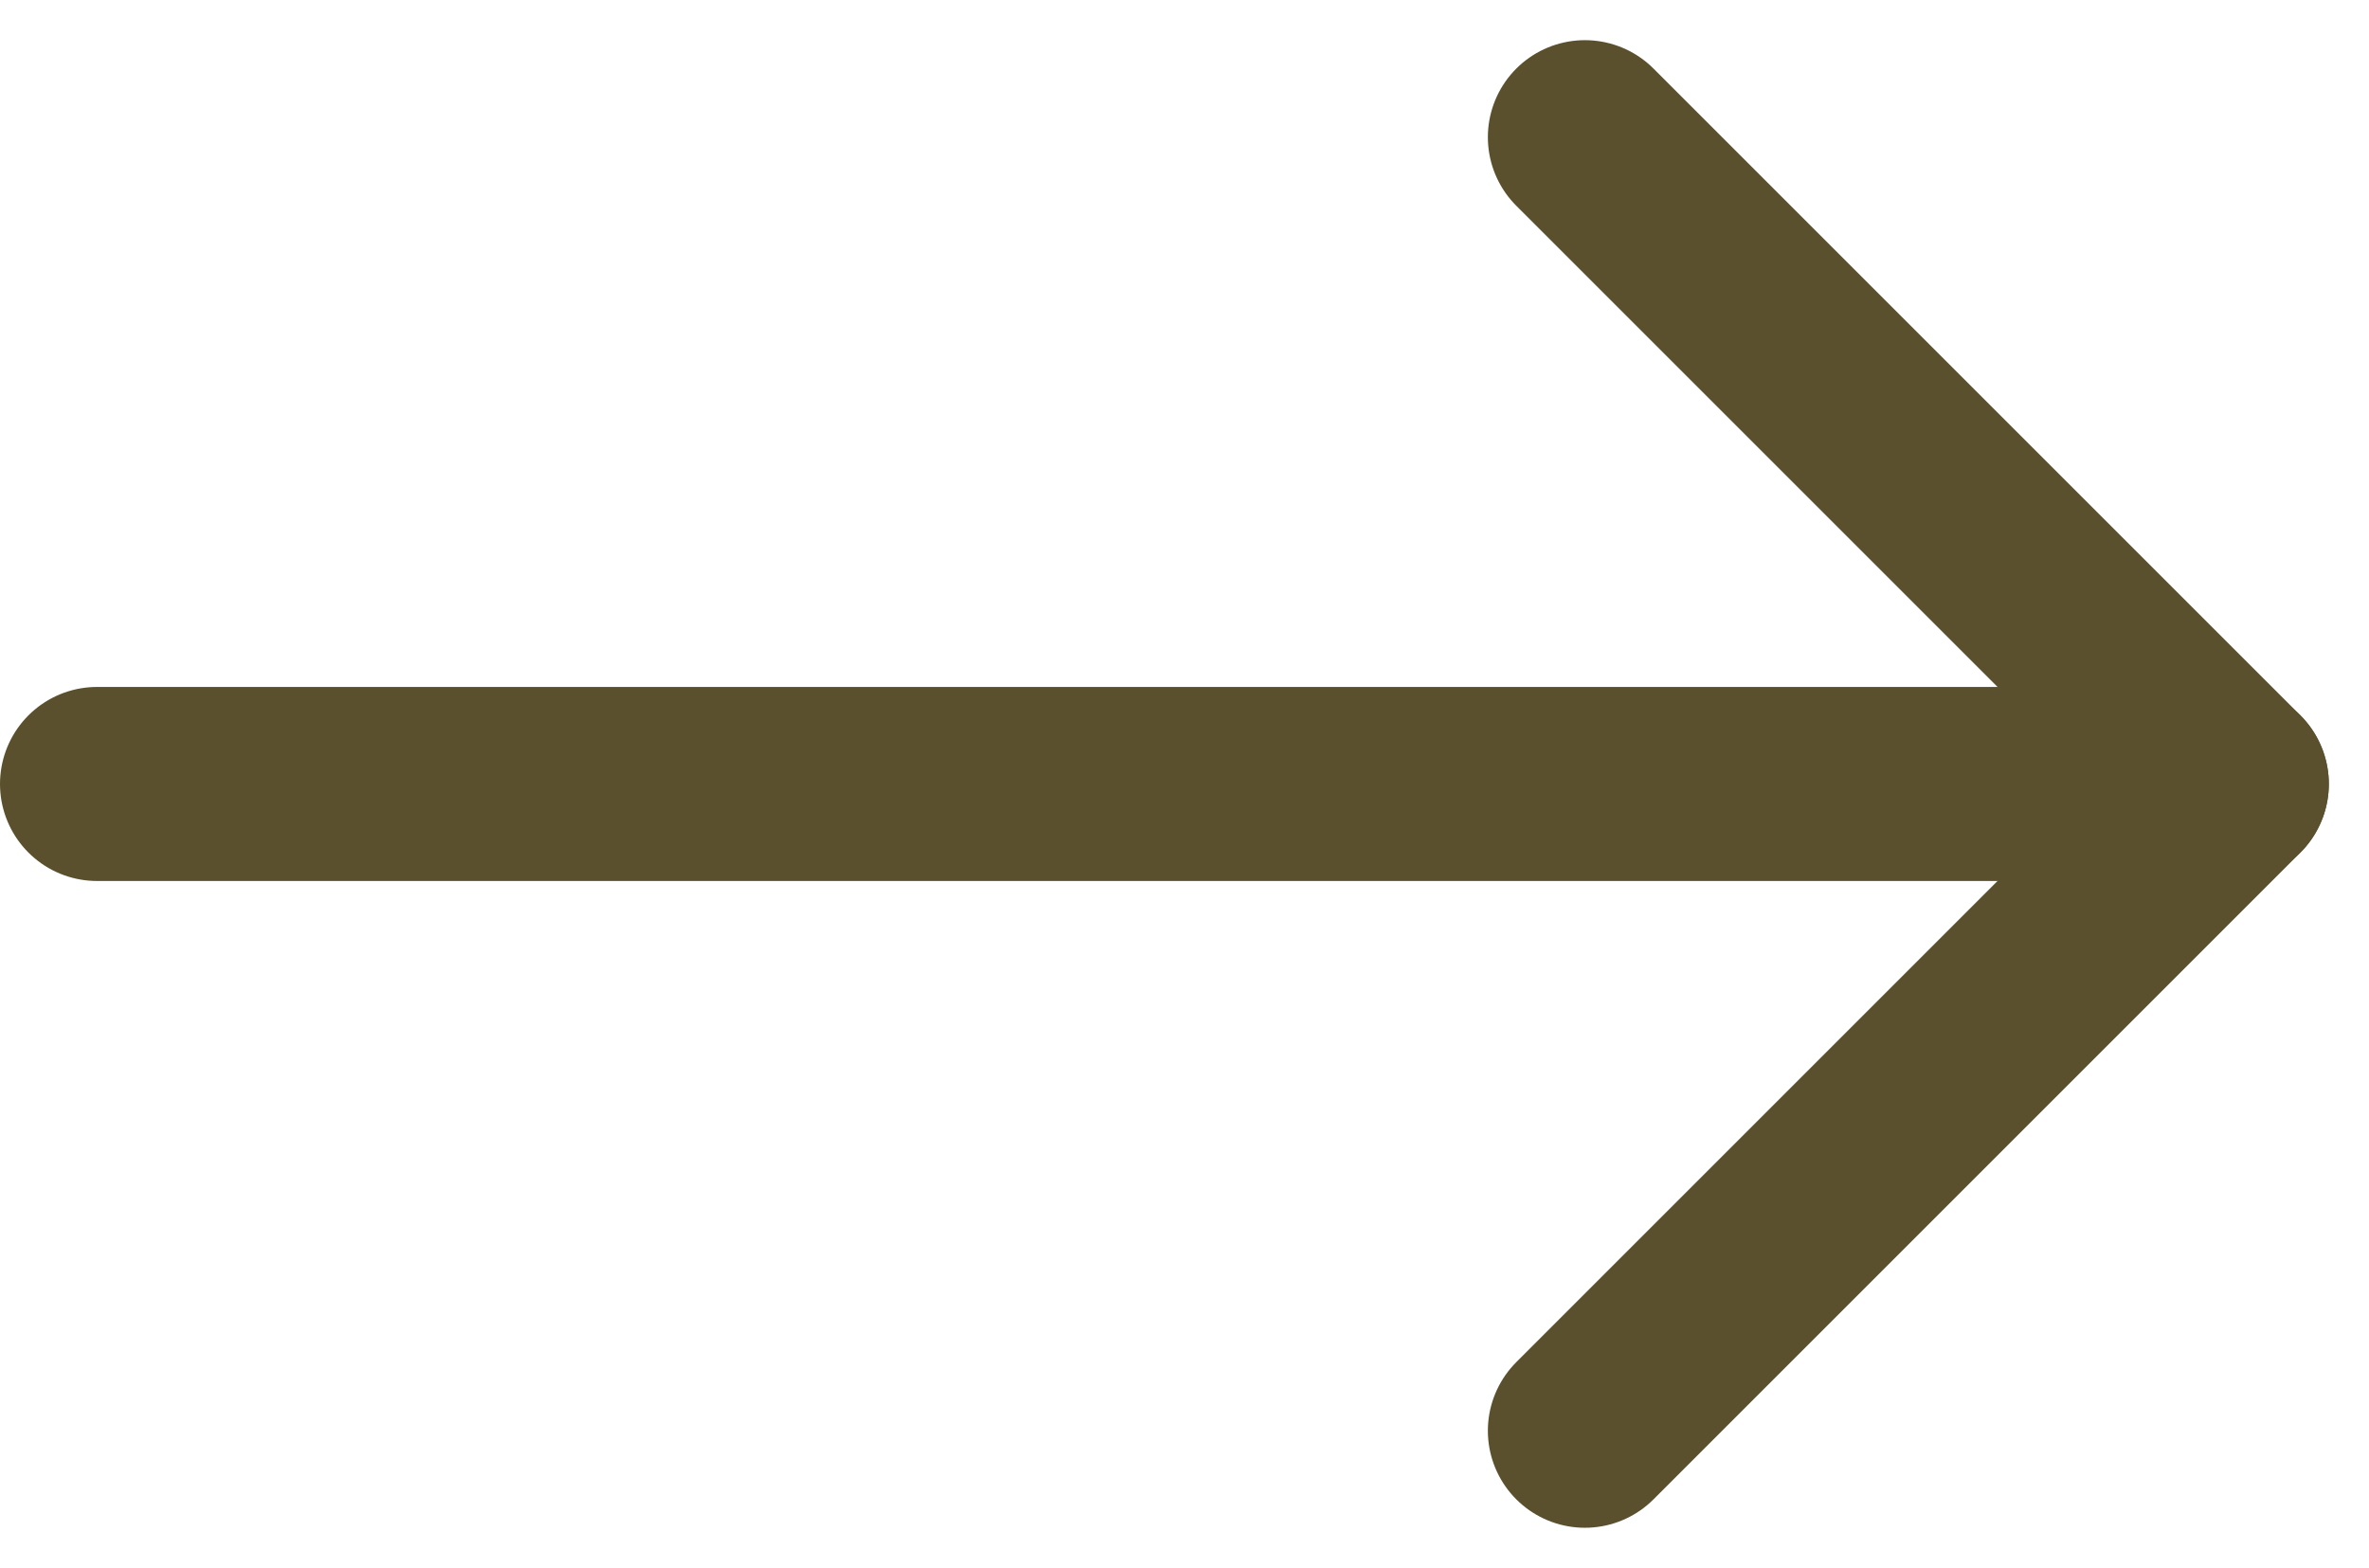
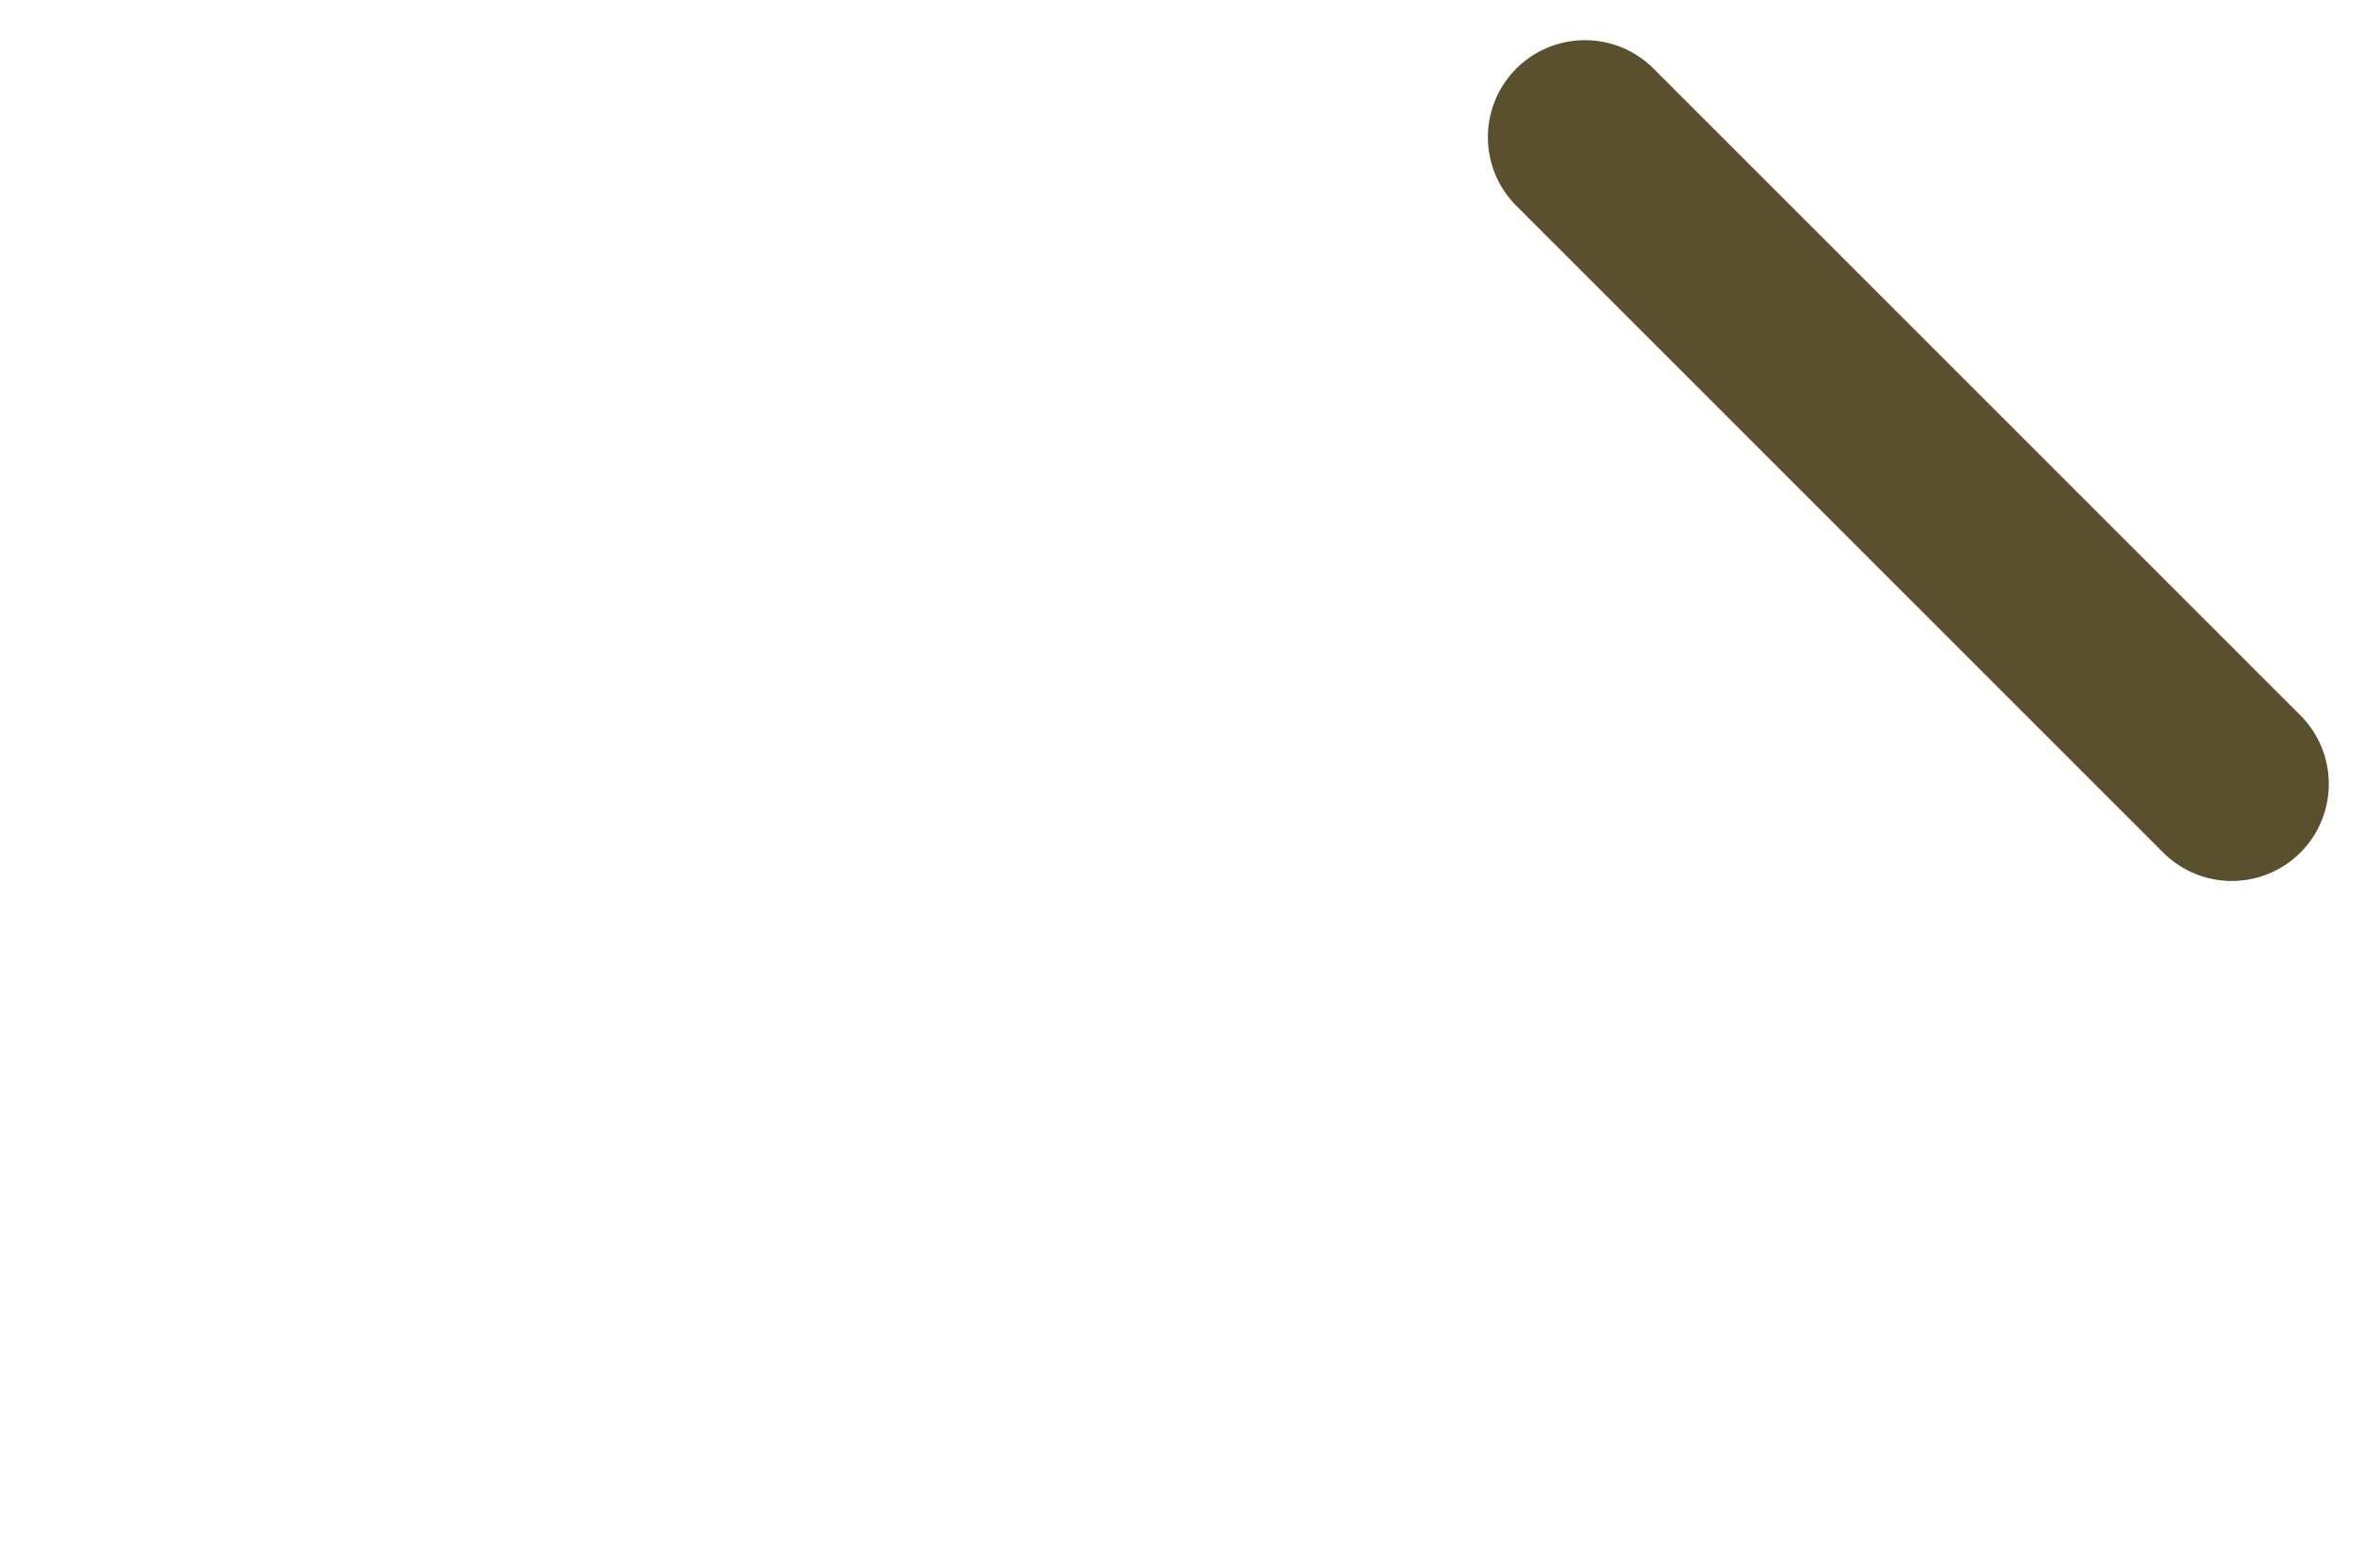
<svg xmlns="http://www.w3.org/2000/svg" width="36.621" height="24.243" viewBox="0 0 36.621 24.243">
  <g id="arrow" transform="translate(-1814.5 -1789.879)">
-     <line id="Line_2" data-name="Line 2" x2="30" transform="translate(1816 1802)" fill="none" stroke="#5a502e" stroke-linecap="round" stroke-width="3" />
    <g id="Group_6" data-name="Group 6" transform="translate(-6 1)">
      <line id="Line_3" data-name="Line 3" x2="10" y2="10" transform="translate(1845 1791)" fill="none" stroke="#5a502e" stroke-linecap="round" stroke-width="3" />
-       <line id="Line_4" data-name="Line 4" y1="10" x2="10" transform="translate(1845 1801)" fill="none" stroke="#5a502e" stroke-linecap="round" stroke-width="3" />
    </g>
  </g>
</svg>